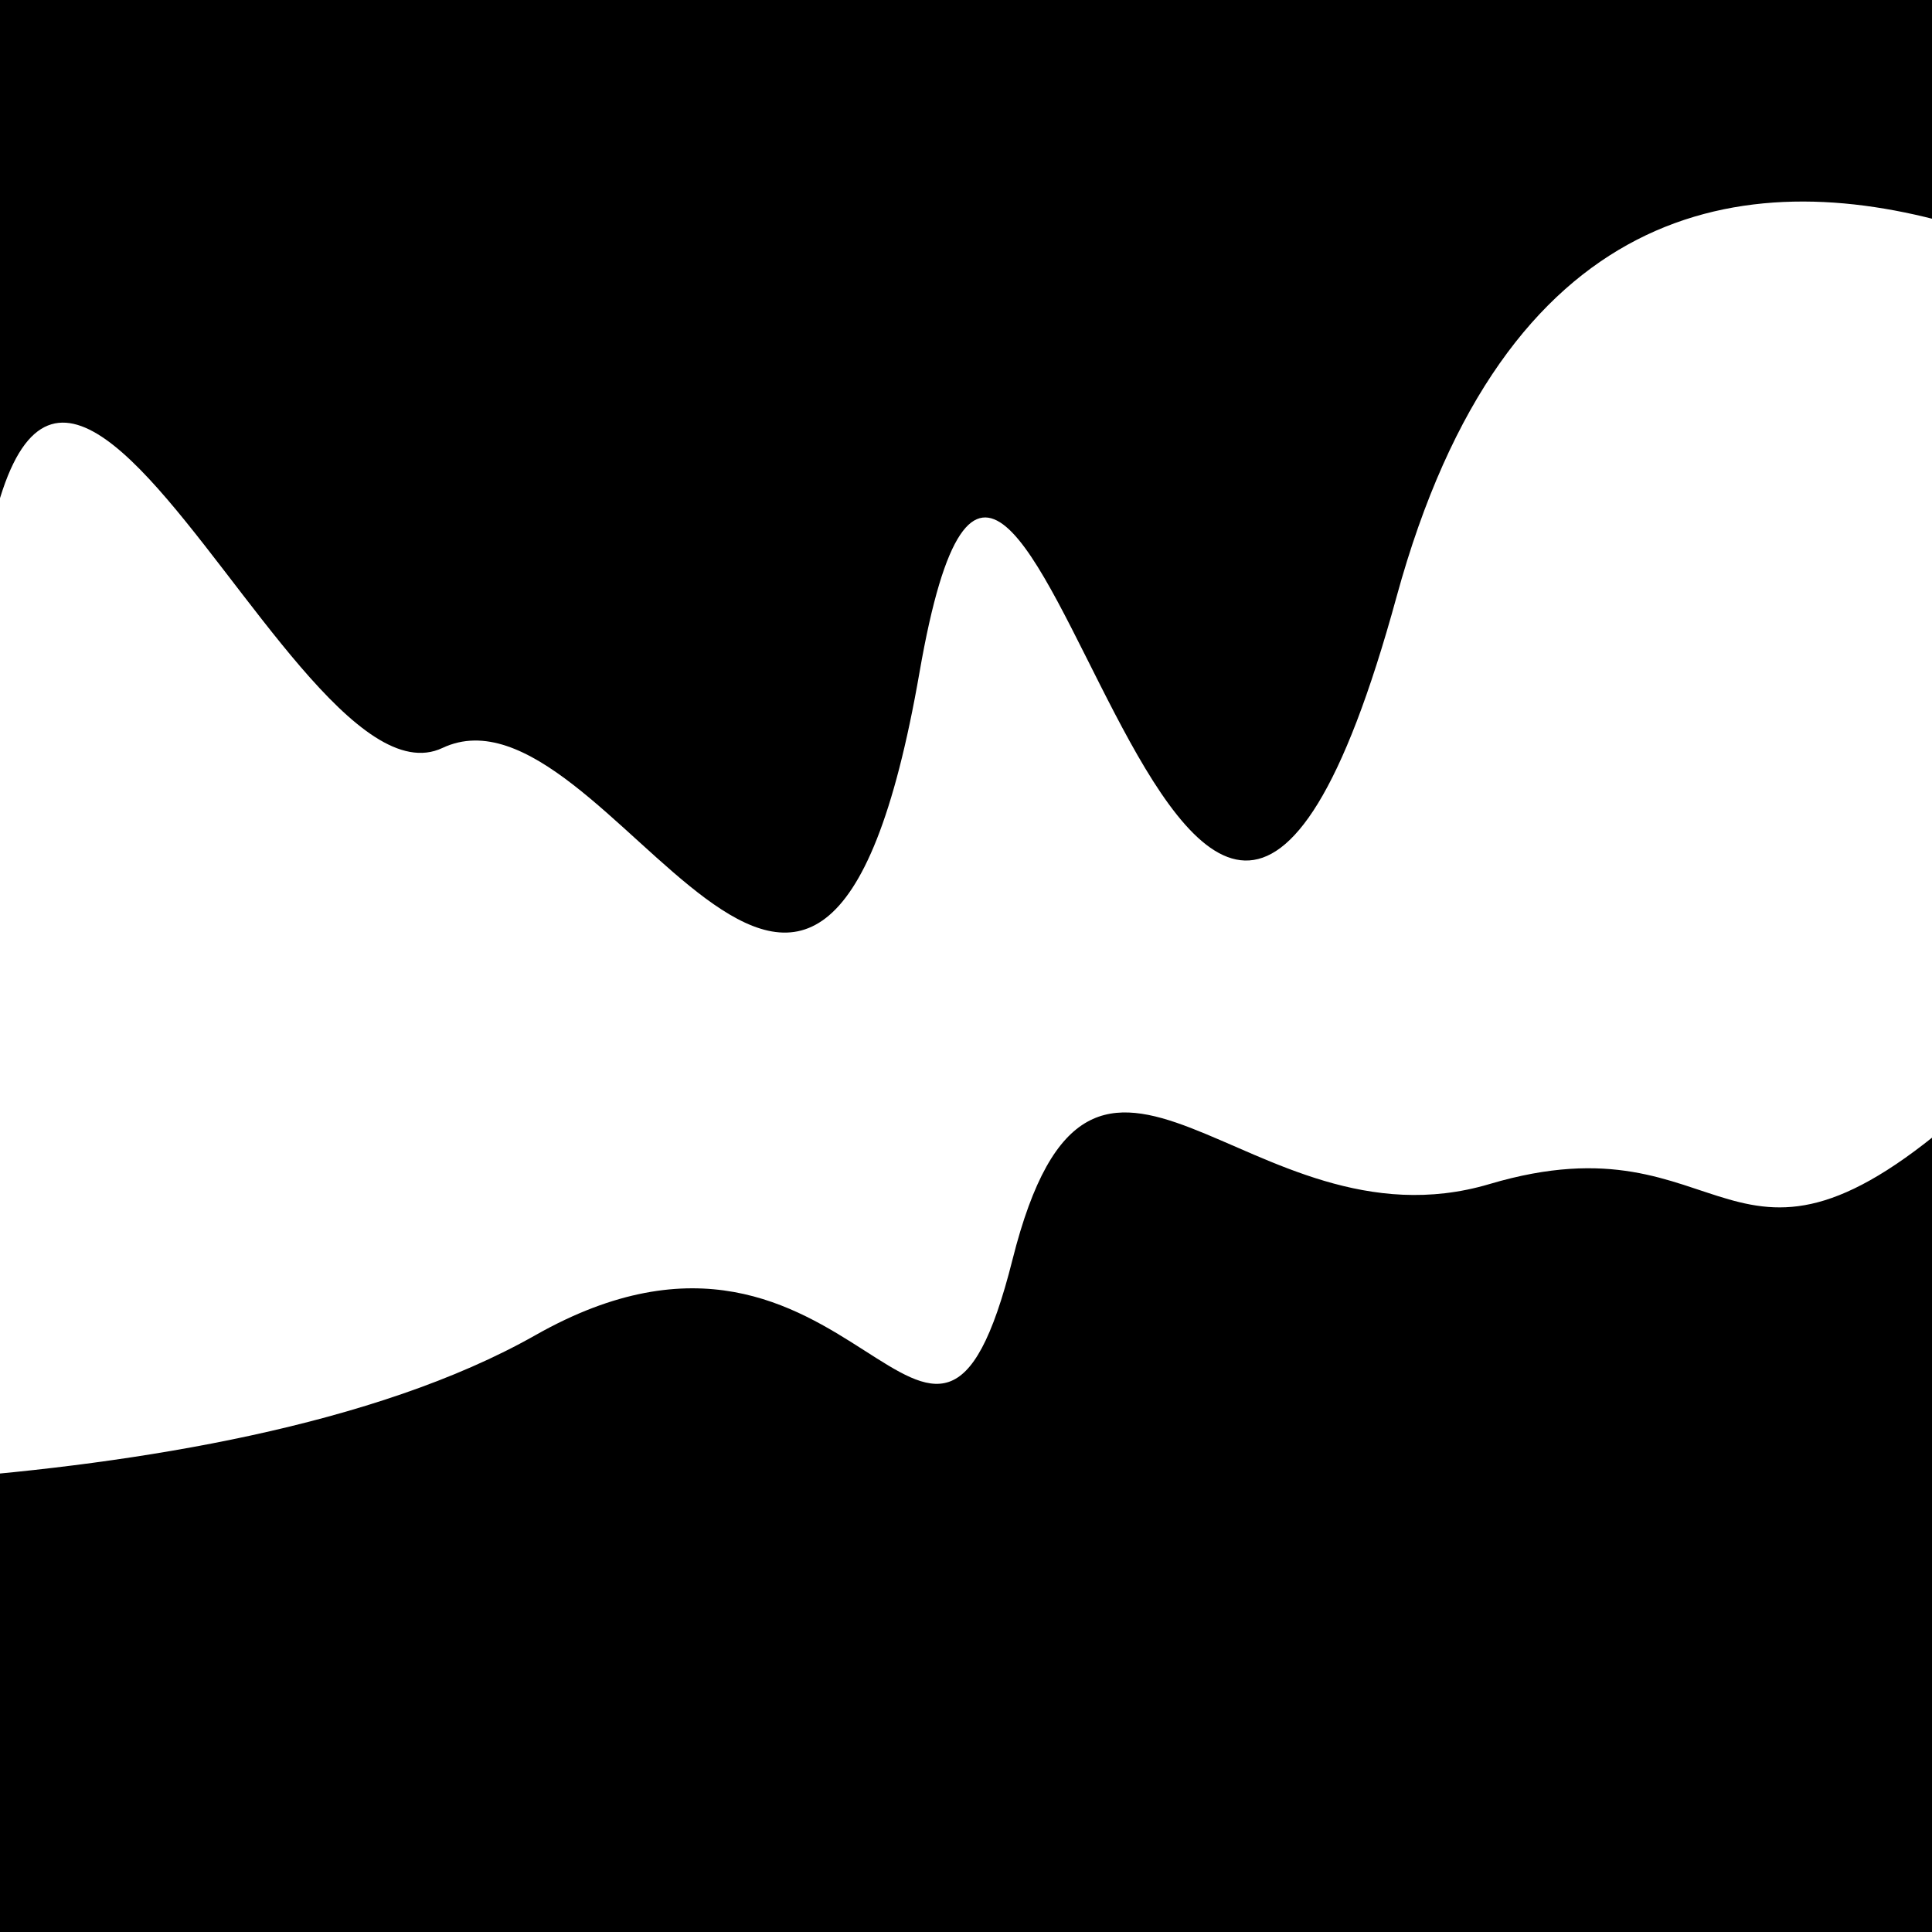
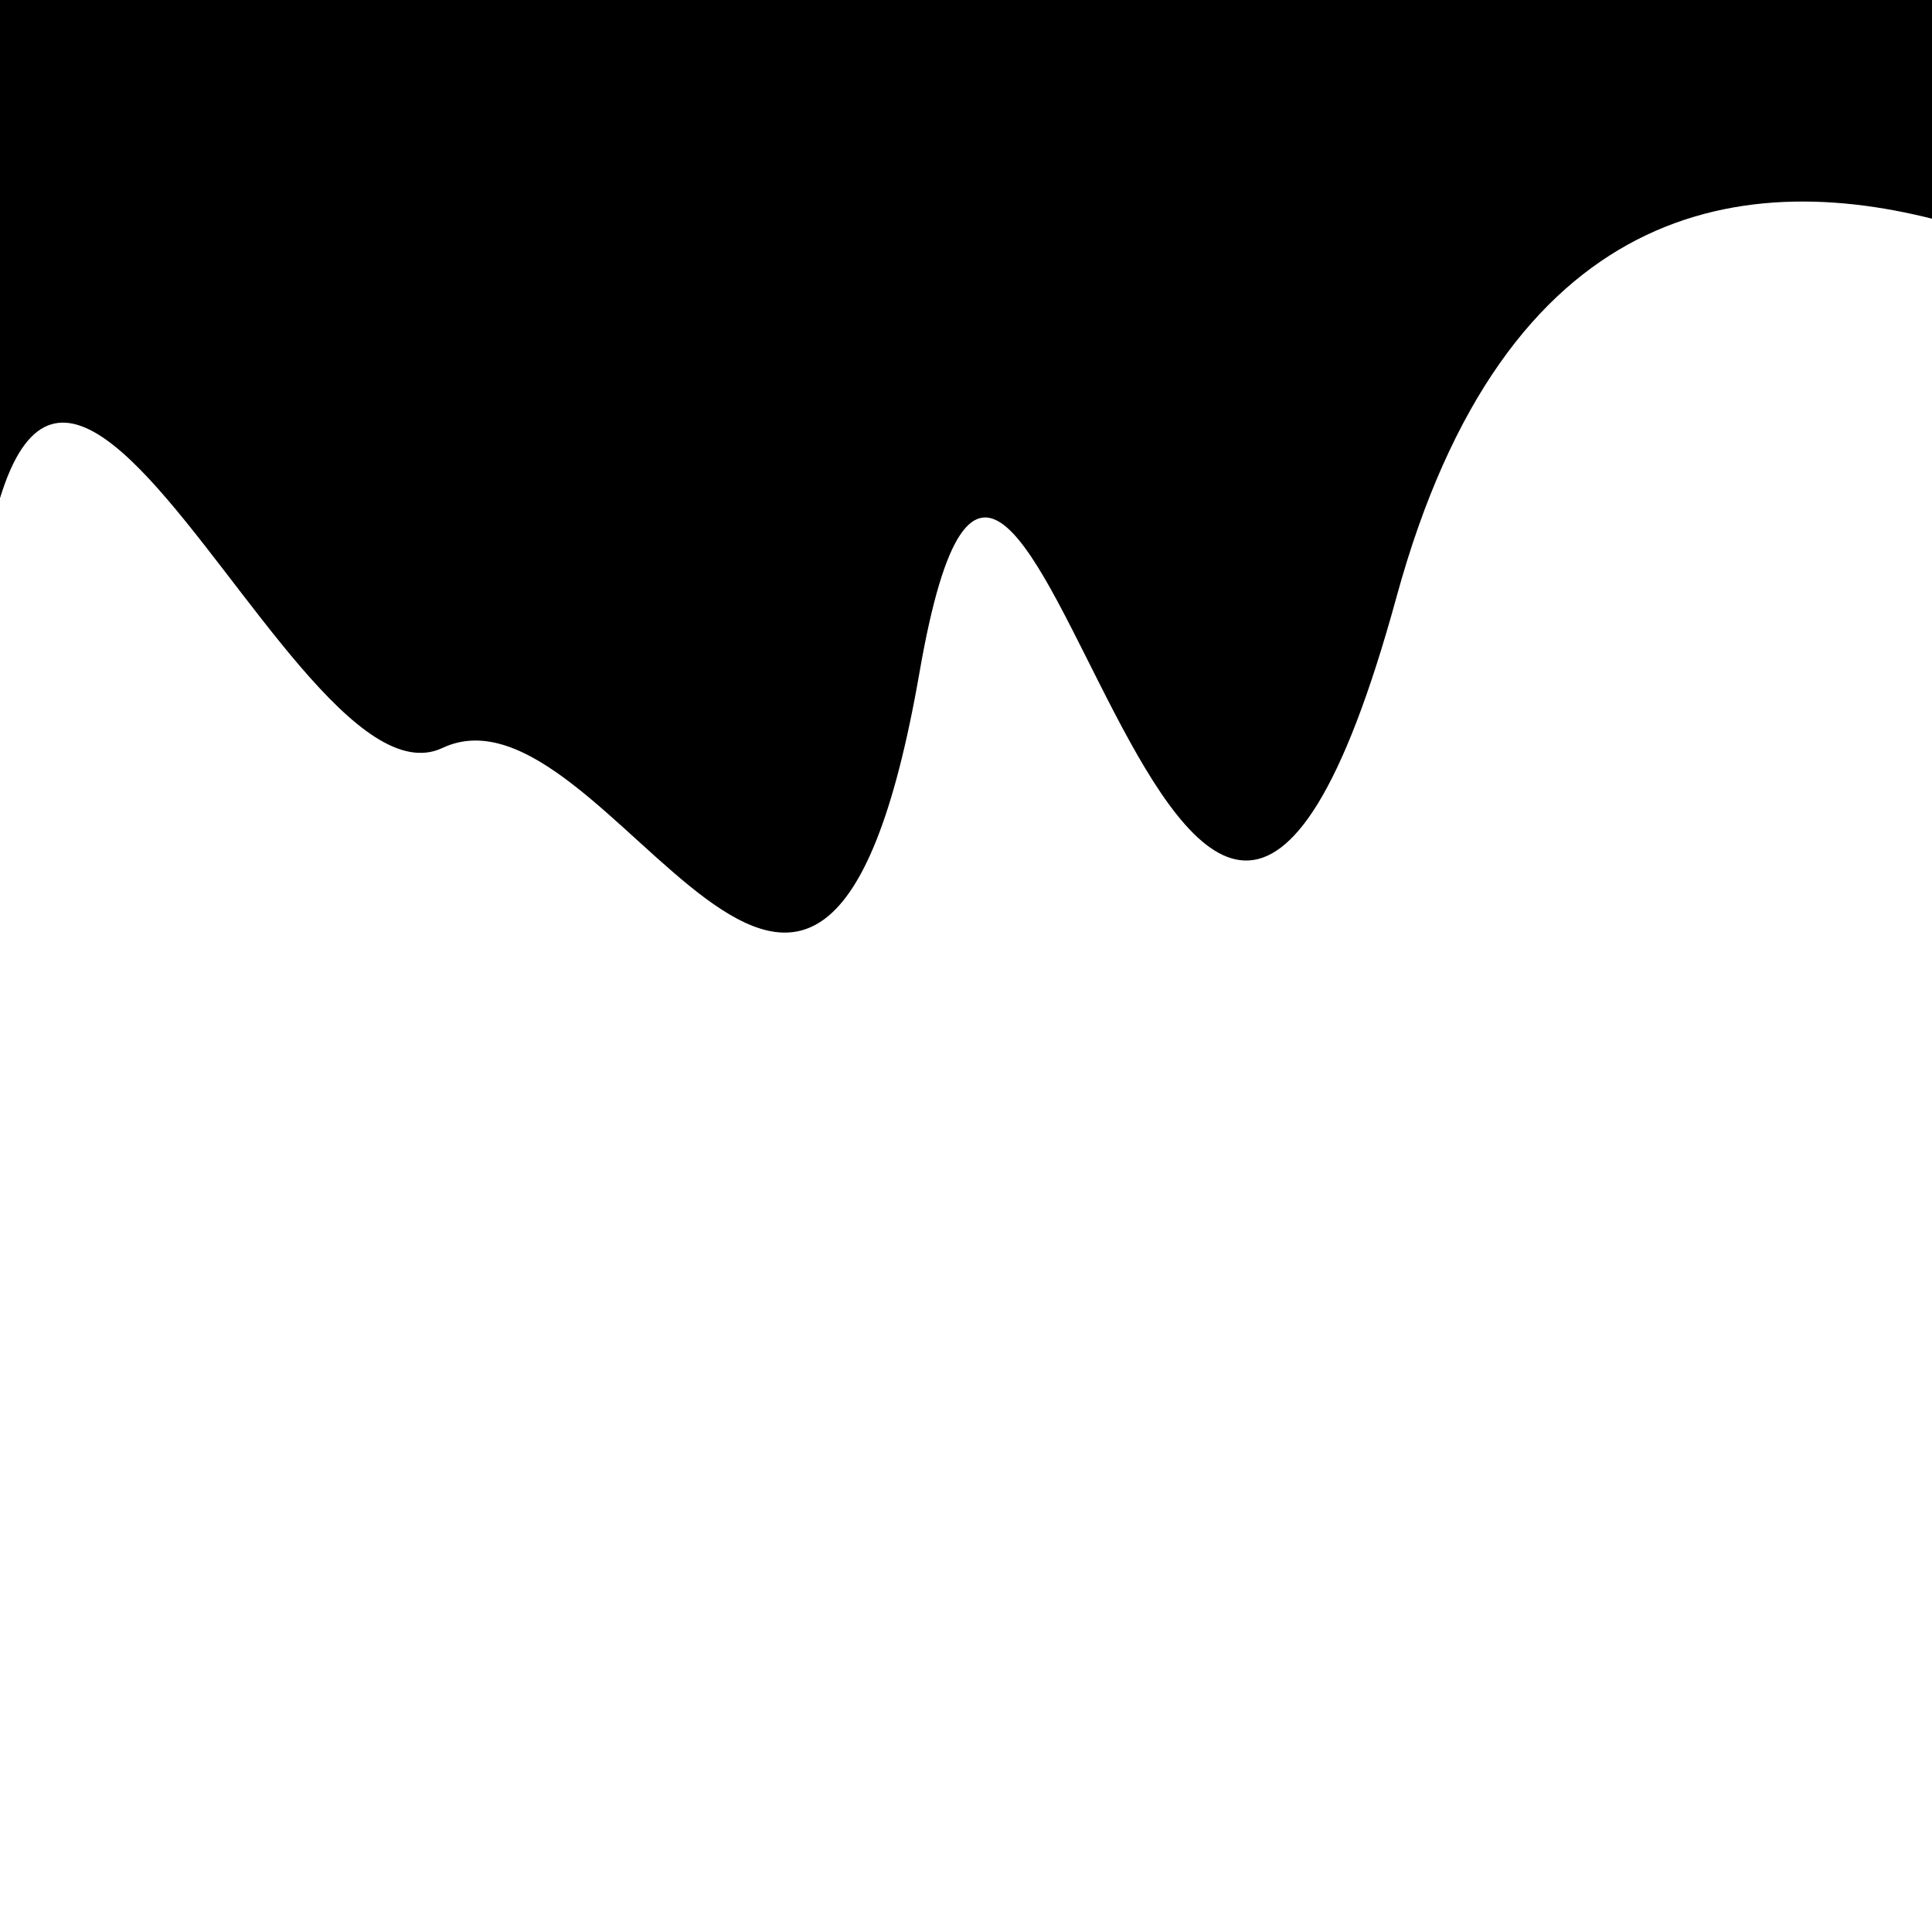
<svg xmlns="http://www.w3.org/2000/svg" viewBox="0 0 1000 1000" height="1000" width="1000">
-   <rect x="0" y="0" width="1000" height="1000" fill="#ffffff" />
  <g transform="rotate(171 500.0 500.0)">
    <path d="M -250.0 653.86 S   75.37 1040.47  250.00  653.86  401.39  942.43  500.00  653.86  658.51  680.51  750.00  653.86  917.14 1110.84 1000.00  653.86 h 110 V 2000 H -250.0 Z" fill="hsl(-9.1, 20%, 20.652%)" />
  </g>
  <g transform="rotate(351 500.0 500.0)">
-     <path d="M -250.0 653.86 S   71.29  720.82  250.00  653.86  432.41  812.15  500.00  653.86  620.36  671.05  750.00  653.86  859.87  743.61 1000.00  653.86 h 110 V 2000 H -250.0 Z" fill="hsl(50.9, 20%, 35.652%)" />
-   </g>
+     </g>
</svg>